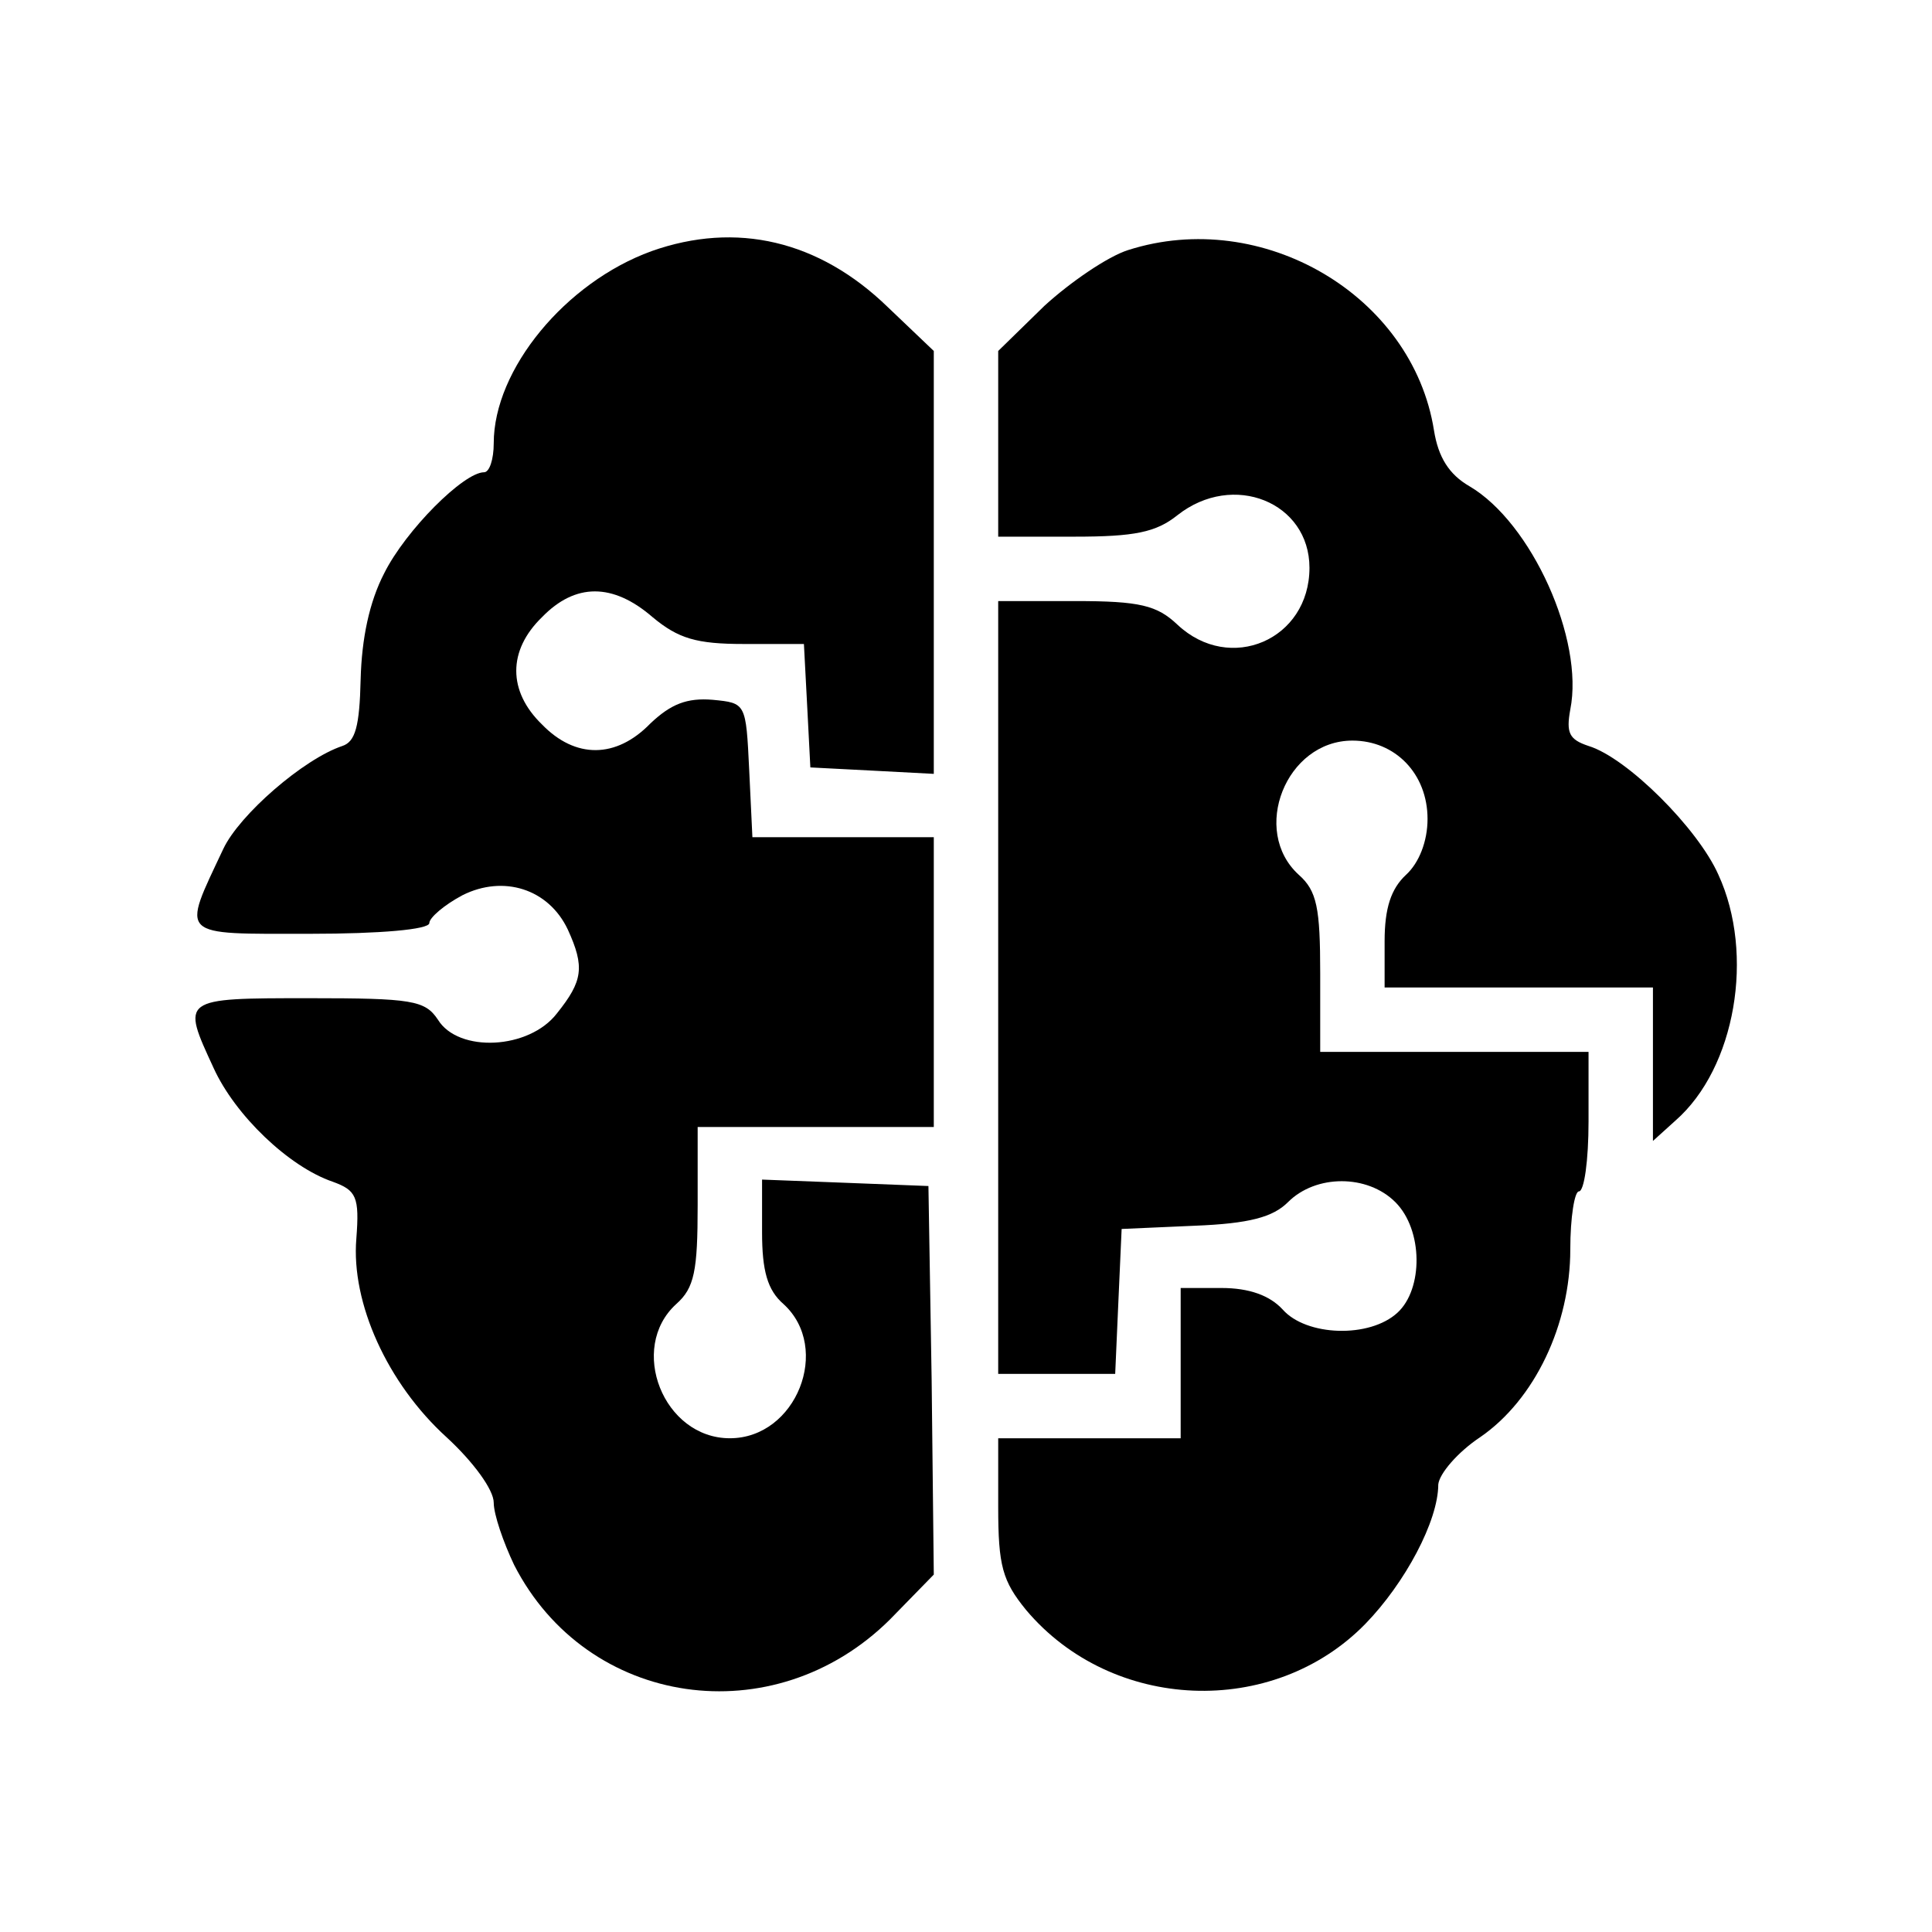
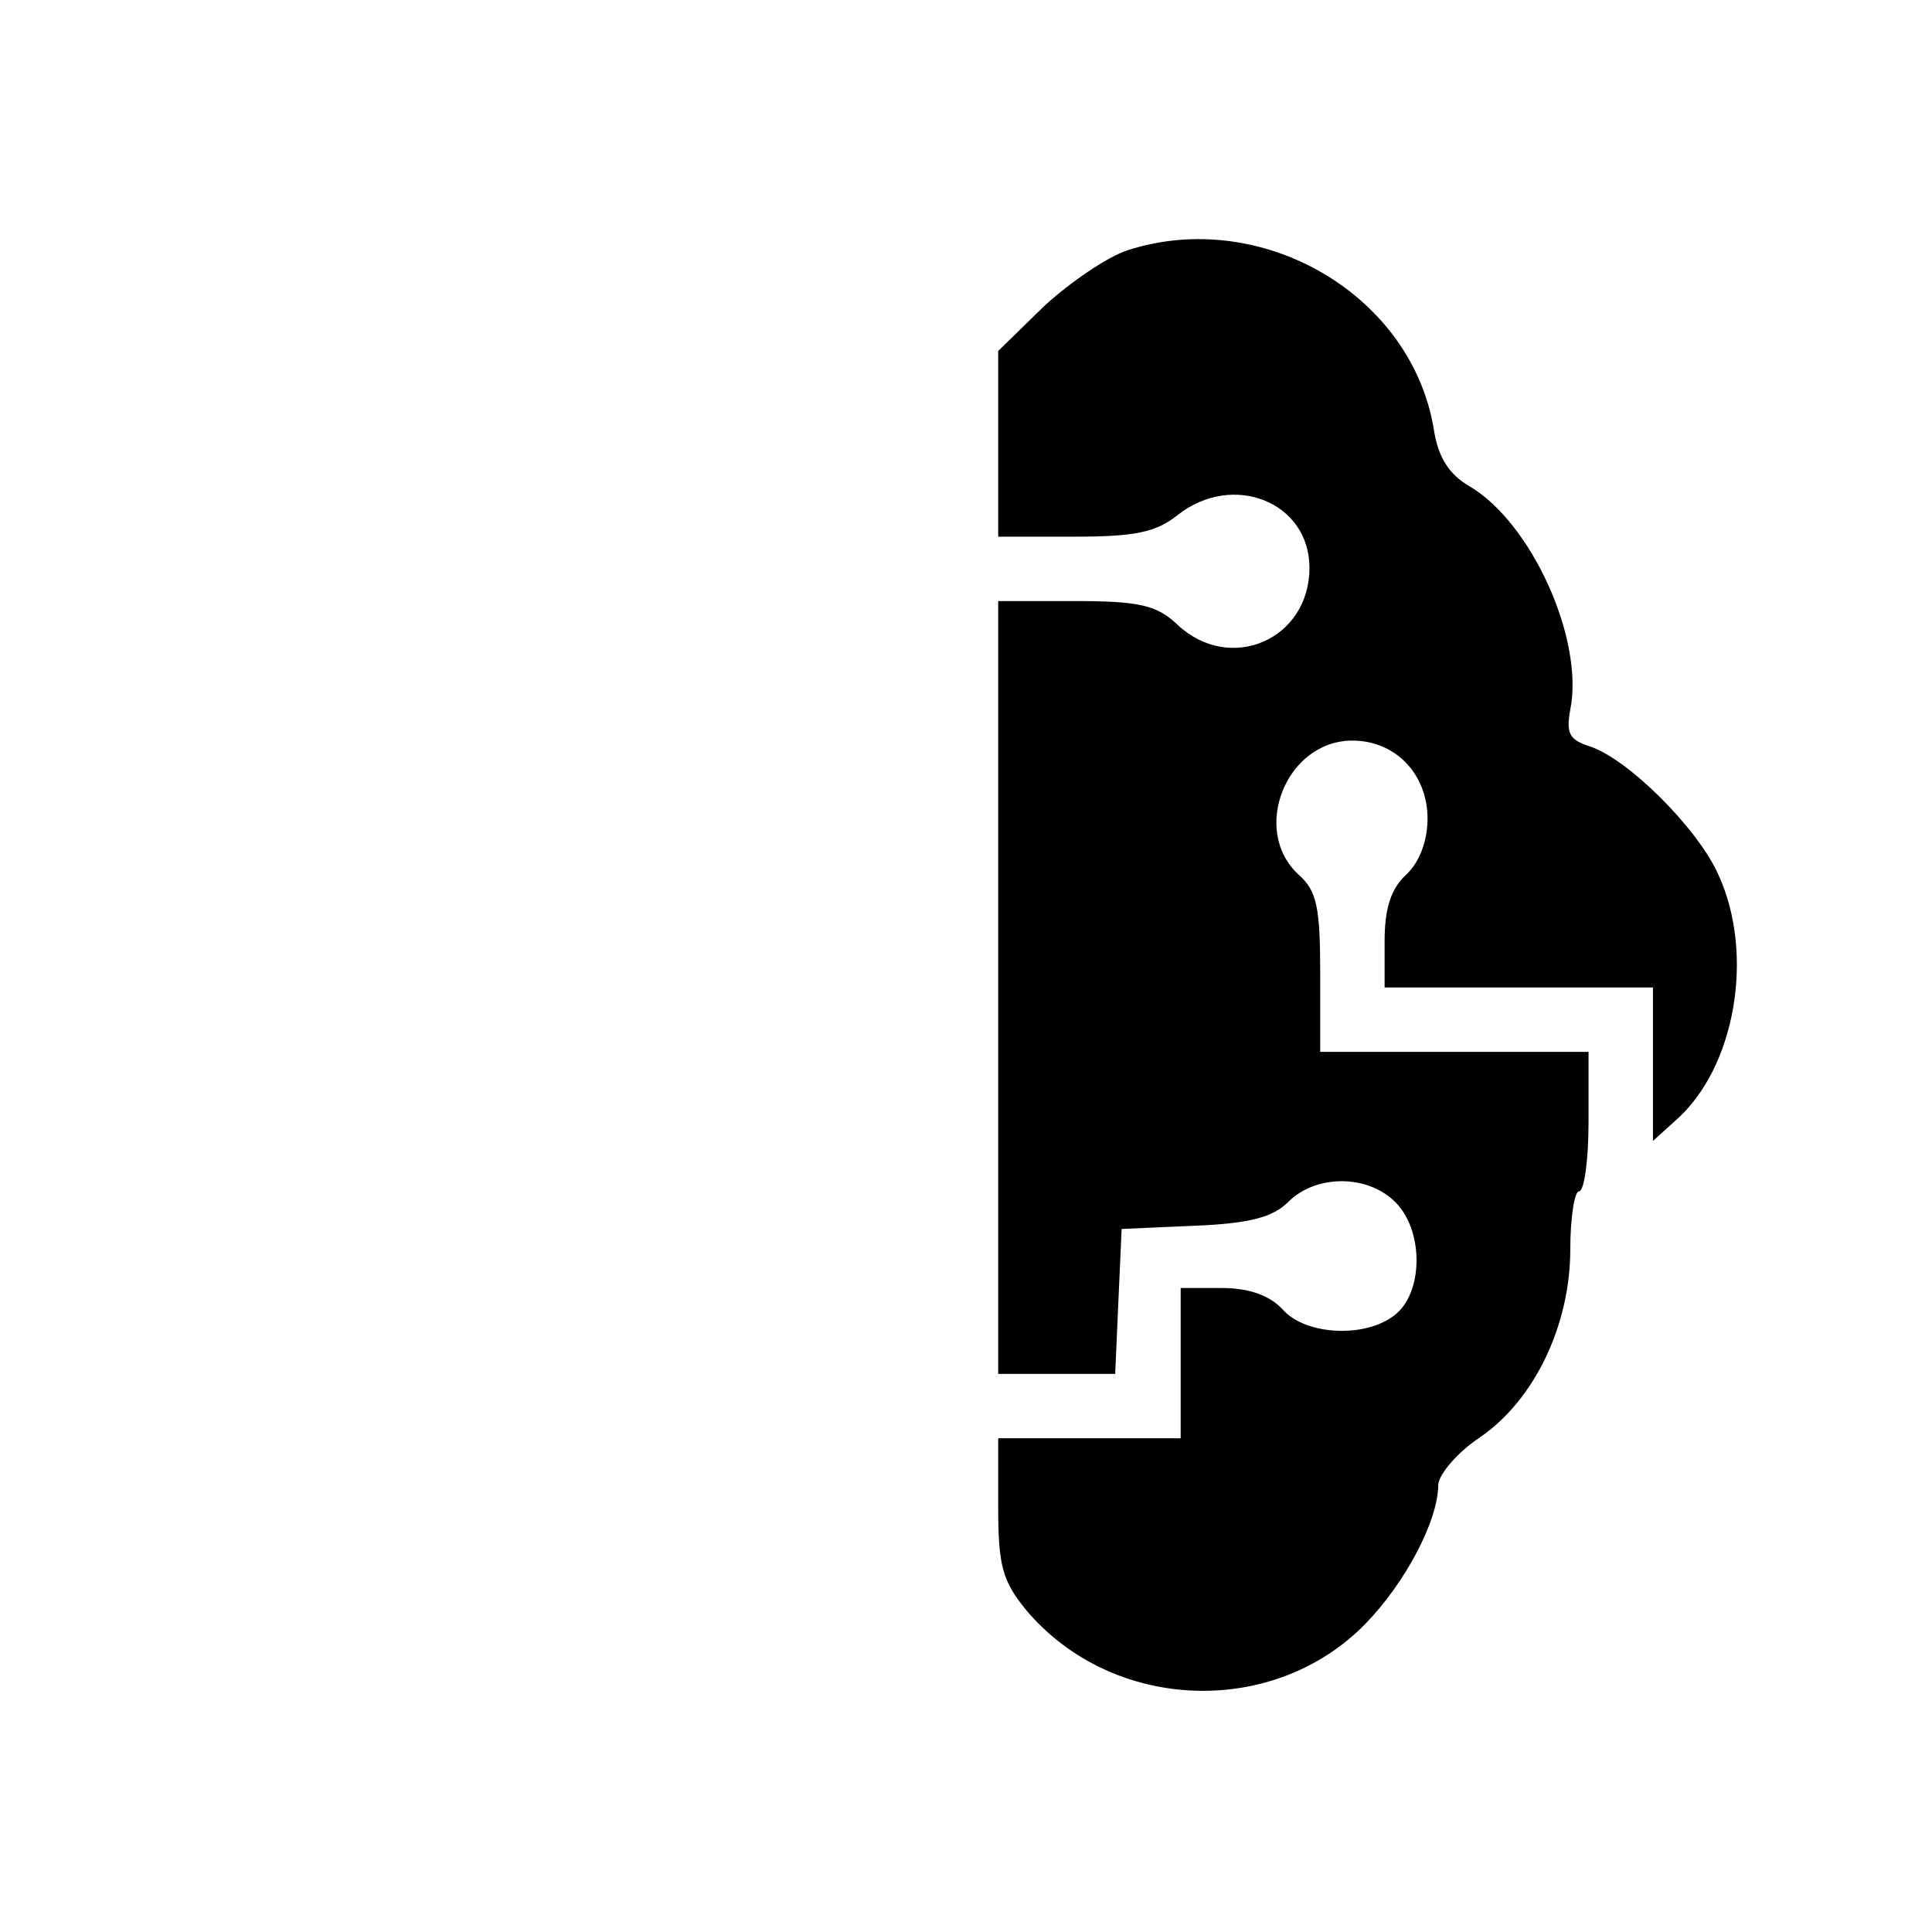
<svg xmlns="http://www.w3.org/2000/svg" version="1.0" width="180pt" height="180pt" viewBox="0 0 180 180" preserveAspectRatio="xMidYMid meet">
  <g transform="translate(0,180) scale(0.1,-0.1)" fill="#000000" stroke="none">
-     <path d="M607 1566 c-80 -29 -147 -110 -147 -179 0 -15 -4 -27 -9 -27 -19 0 -73 -54 -93 -94 -14 -27 -21 -61 -22 -99 -1 -44 -5 -58 -17 -62 -36 -12 -96 -64 -111 -96 -39 -83 -43 -79 81 -79 65 0 111 4 111 10 0 5 14 17 31 26 38 19 80 6 98 -32 16 -35 14 -48 -10 -78 -26 -34 -92 -37 -111 -6 -12 18 -24 20 -120 20 -120 0 -119 0 -89 -65 20 -44 70 -92 111 -106 22 -8 25 -14 22 -53 -5 -60 29 -135 84 -185 25 -23 44 -49 44 -61 0 -11 9 -37 19 -58 68 -133 242 -158 350 -51 l41 42 -2 181 -3 181 -77 3 -78 3 0 -49 c0 -36 5 -54 20 -67 45 -41 12 -125 -50 -125 -62 0 -95 84 -50 125 17 15 20 31 20 92 l0 73 110 0 110 0 0 135 0 135 -85 0 -84 0 -3 63 c-3 62 -3 62 -34 65 -24 2 -39 -4 -58 -22 -32 -33 -70 -33 -101 -1 -32 31 -32 69 0 100 31 32 66 32 103 0 24 -20 41 -25 85 -25 l56 0 3 -57 3 -58 58 -3 57 -3 0 197 0 197 -43 41 c-64 62 -141 80 -220 52z" />
    <path d="M1051 1567 c-19 -6 -54 -30 -78 -52 l-43 -42 0 -86 0 -87 71 0 c56 0 76 4 96 20 52 41 123 12 123 -49 0 -67 -74 -99 -123 -53 -19 18 -35 22 -95 22 l-72 0 0 -360 0 -360 55 0 54 0 3 68 3 67 68 3 c51 2 73 8 87 22 26 26 74 26 100 0 26 -26 26 -81 2 -103 -26 -24 -85 -22 -107 3 -12 13 -31 20 -57 20 l-38 0 0 -70 0 -70 -85 0 -85 0 0 -64 c0 -55 4 -69 26 -96 80 -95 230 -101 316 -13 37 38 68 96 68 130 1 10 18 30 39 44 51 35 84 105 84 175 0 30 4 54 8 54 5 0 9 29 9 65 l0 65 -125 0 -125 0 0 73 c0 61 -3 77 -20 92 -45 41 -12 125 50 125 40 0 70 -31 70 -73 0 -21 -8 -41 -20 -52 -14 -13 -20 -31 -20 -62 l0 -43 125 0 125 0 0 -72 0 -71 21 19 c56 49 74 155 40 229 -19 43 -85 109 -121 120 -18 6 -21 12 -17 34 13 65 -36 174 -94 208 -19 11 -29 27 -33 52 -20 126 -160 208 -285 168z" />
  </g>
</svg>